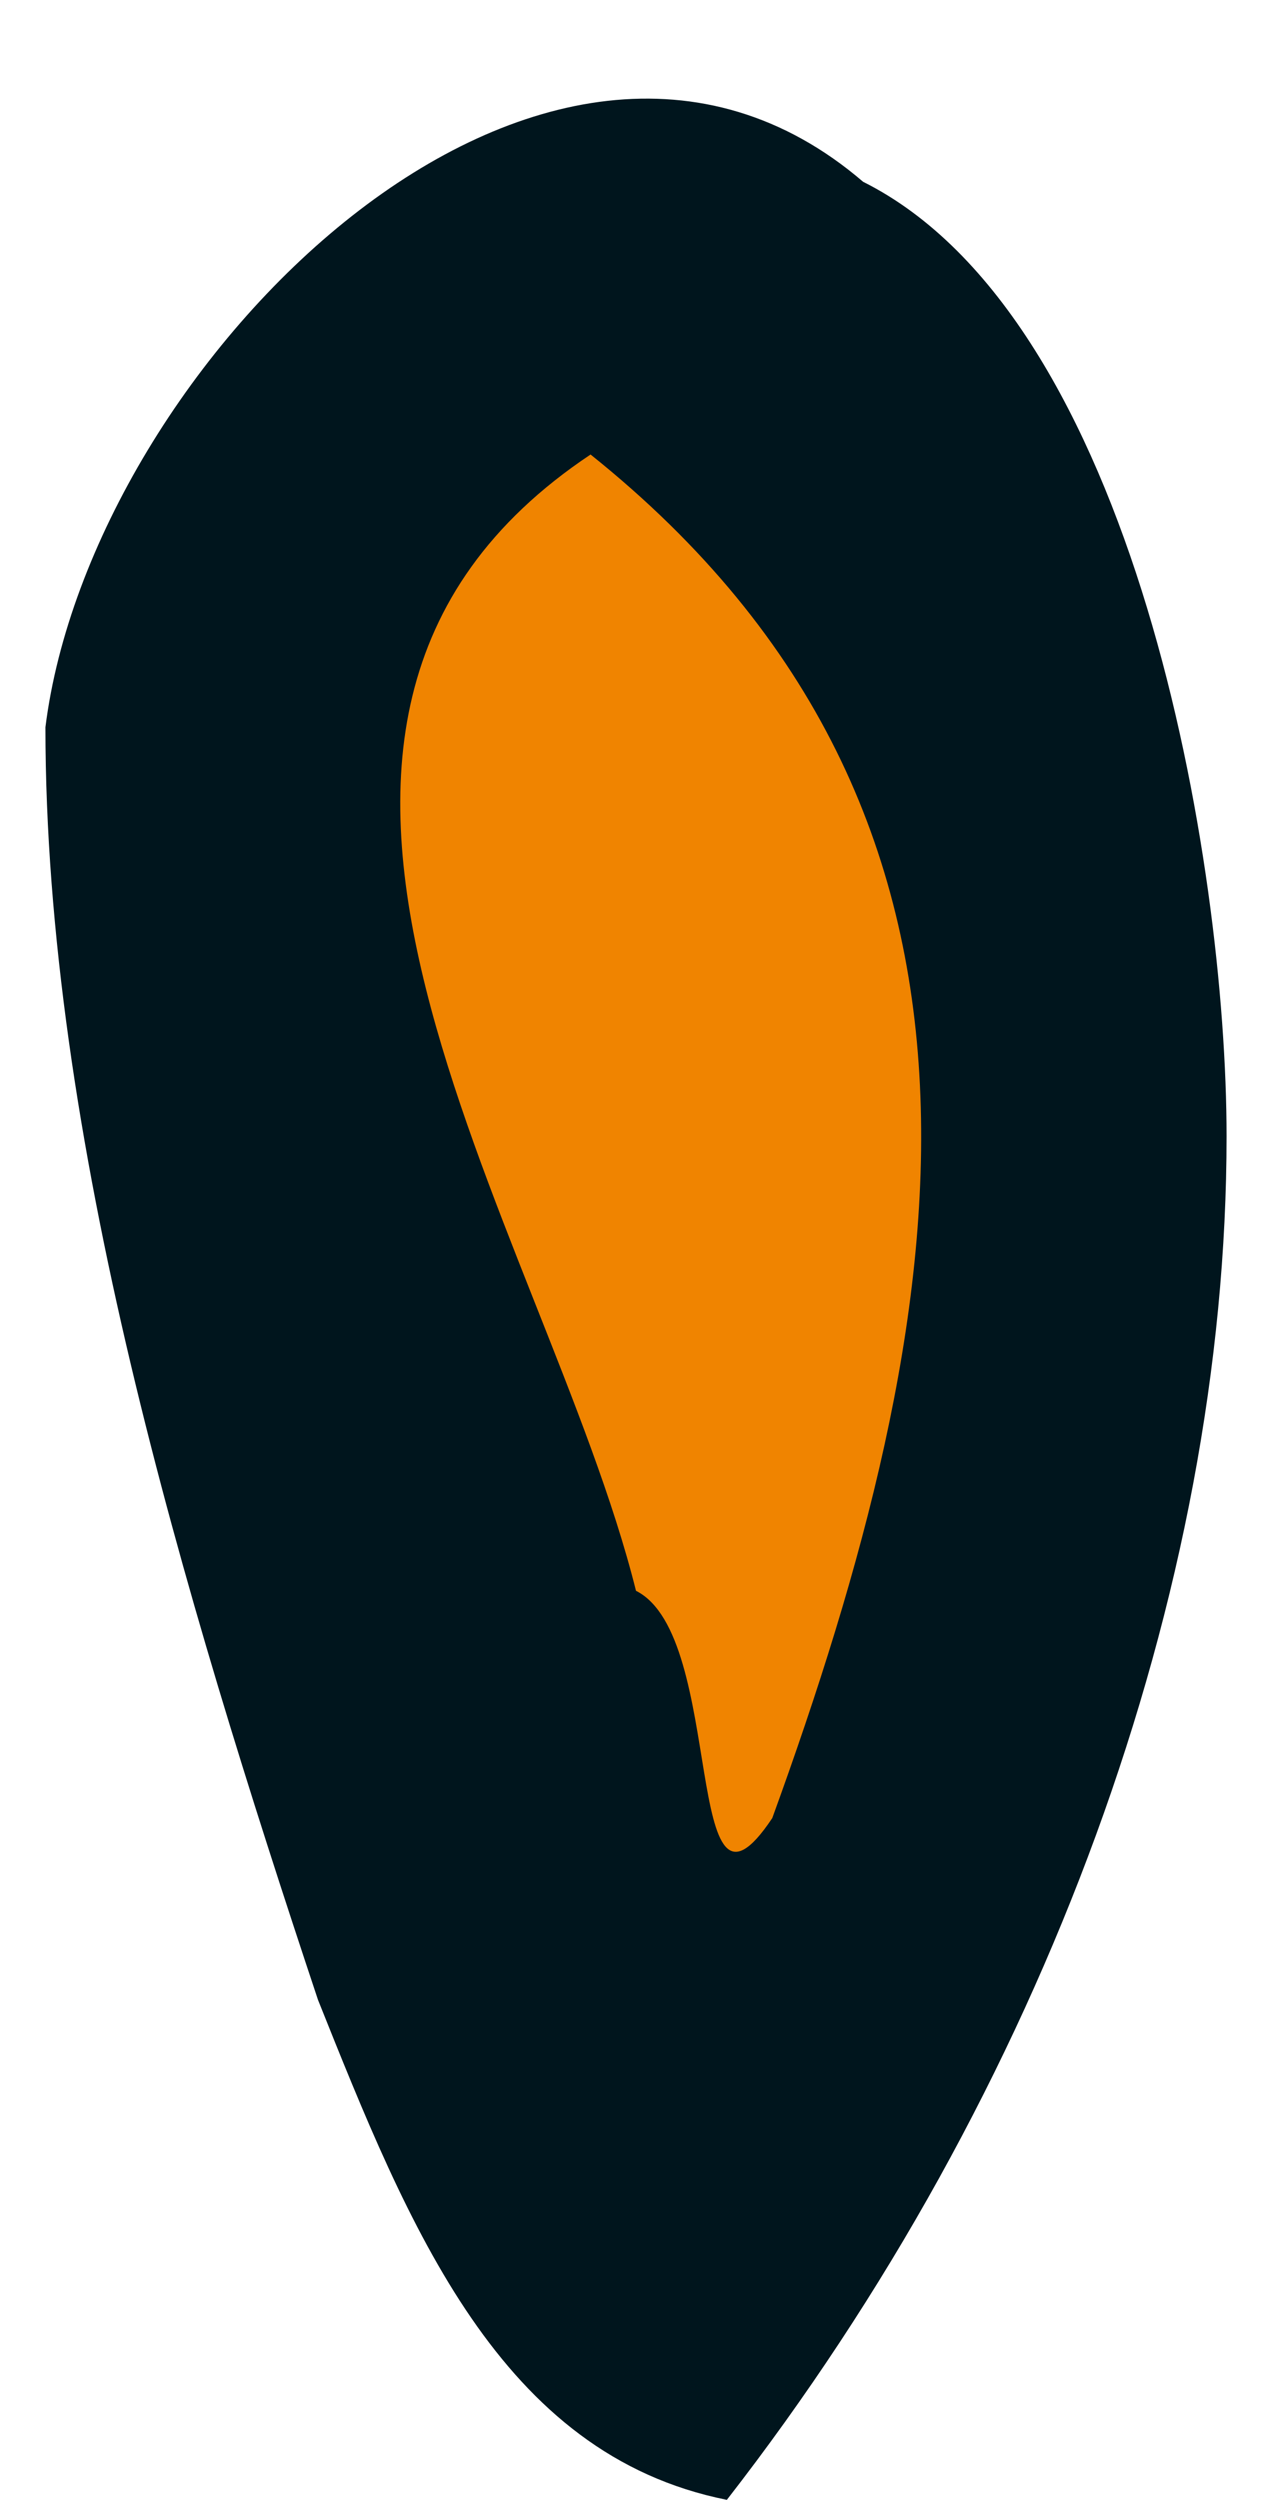
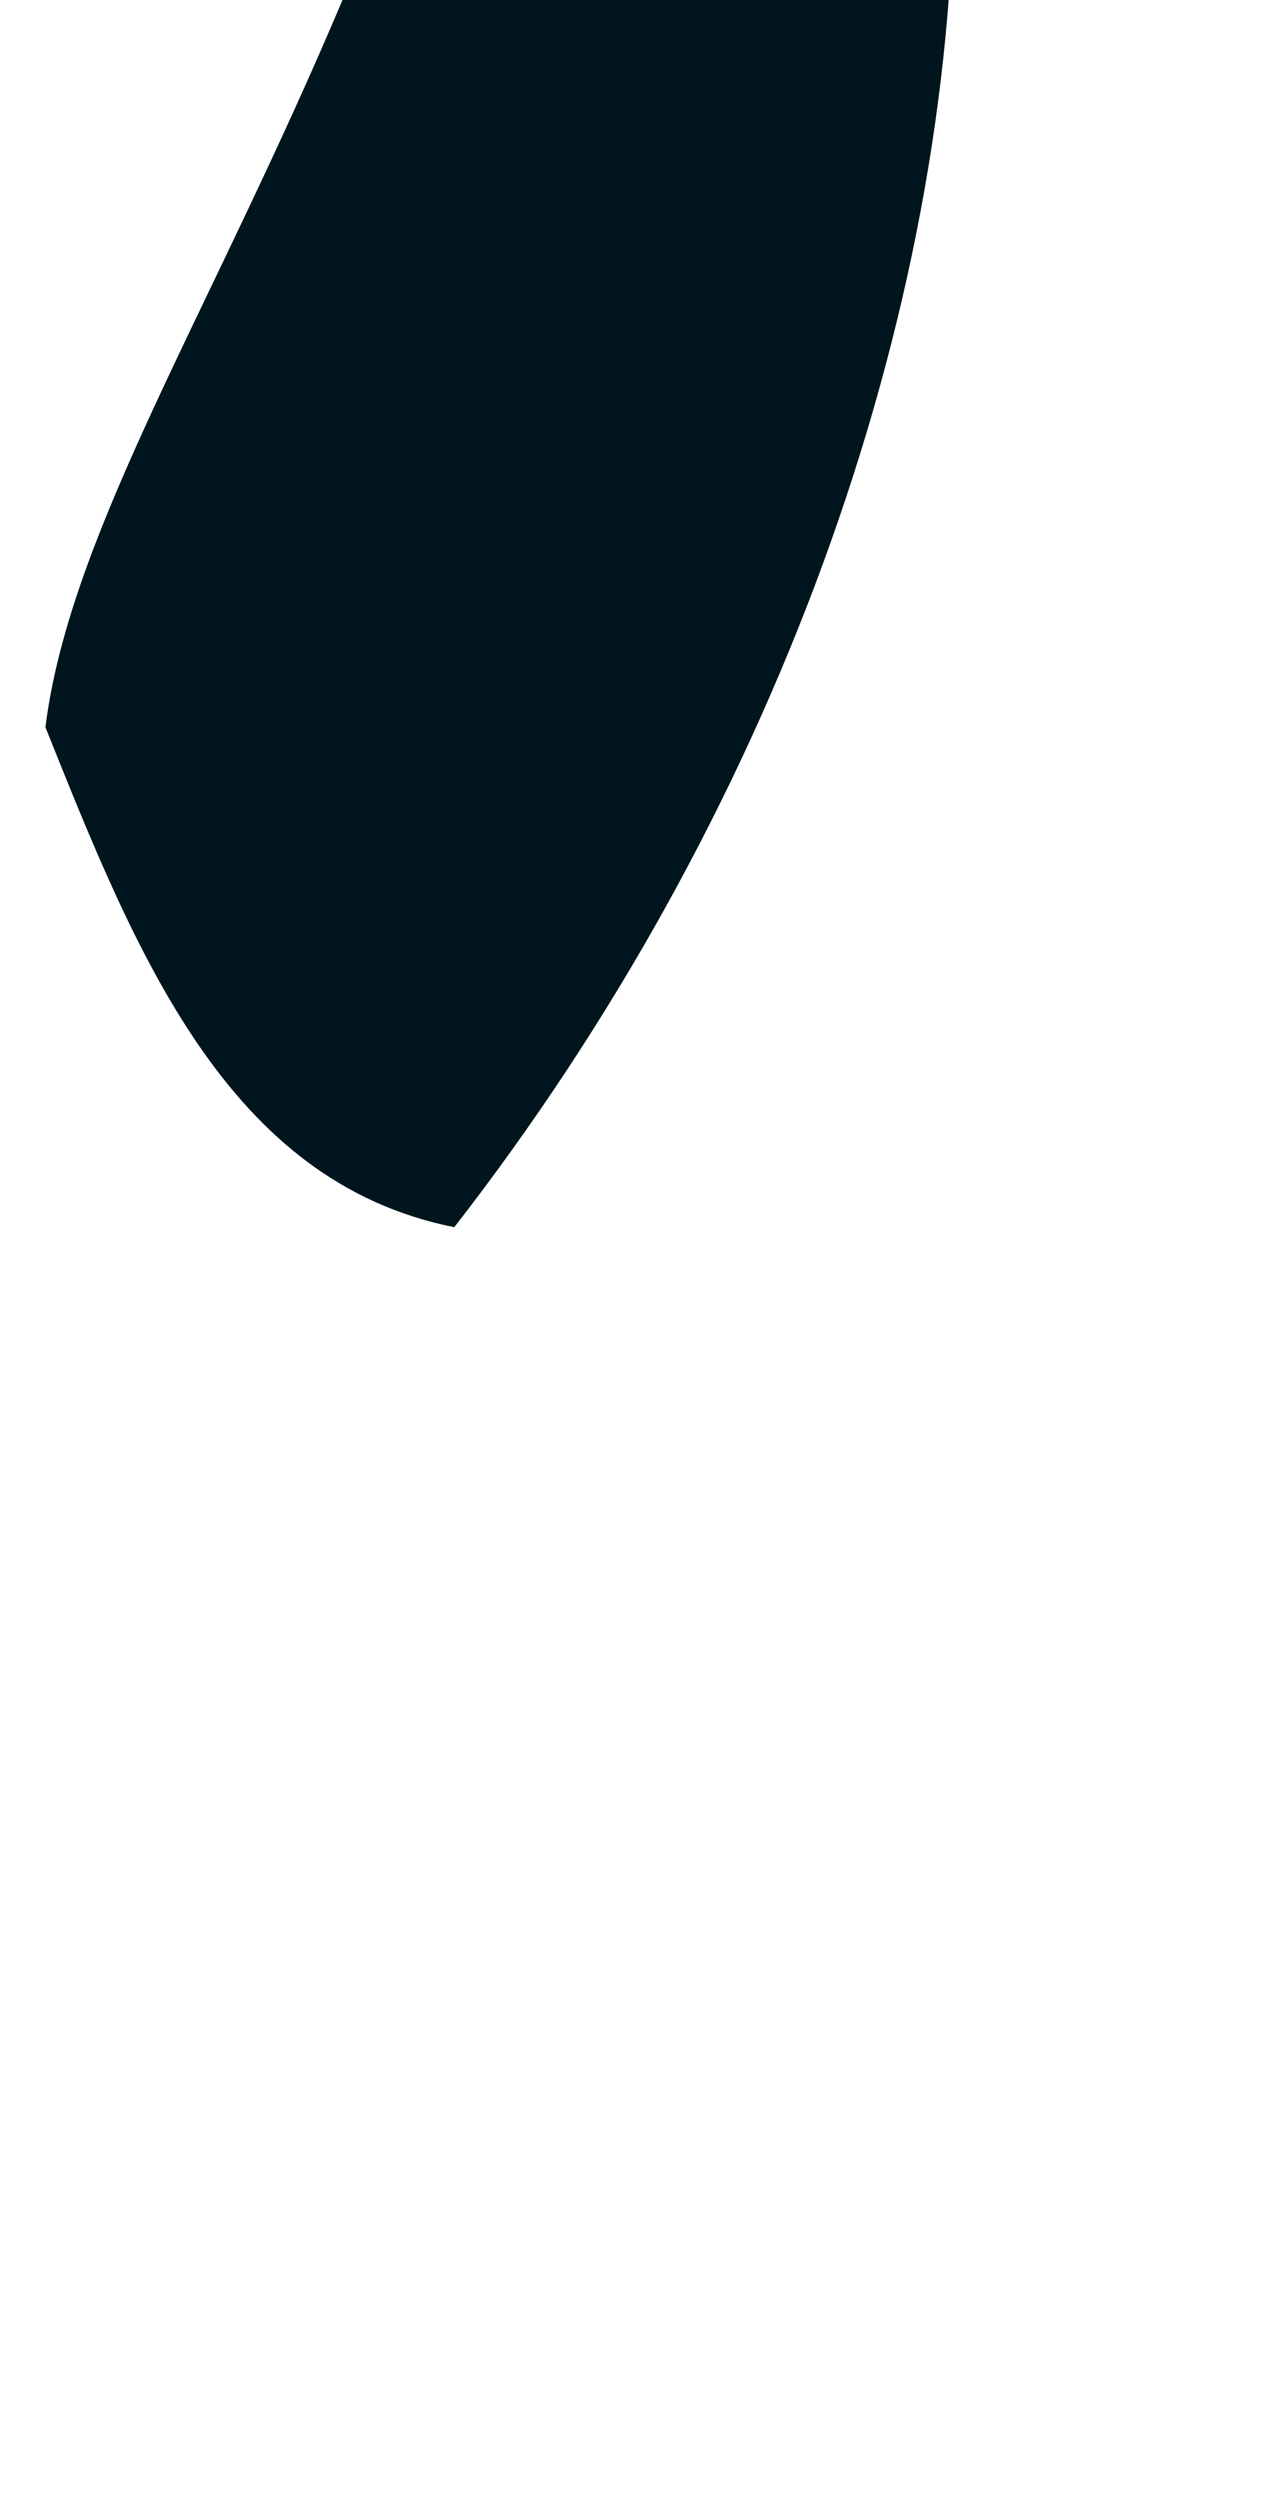
<svg xmlns="http://www.w3.org/2000/svg" version="1.1" id="uuid-5e35c70e-9ca3-4a58-806c-7dac08bde5e6" x="0px" y="0px" viewBox="0 0 2.8 5.5" style="enable-background:new 0 0 2.8 5.5;" xml:space="preserve">
  <style type="text/css">
	.st0{fill:#00151D;}
	.st1{fill:#F08400;}
</style>
-   <path class="st0" d="M0.1,1.6c0,0.9,0.3,1.9,0.6,2.8c0.2,0.5,0.4,1,0.9,1.1c0.7-0.9,1.1-2,1.1-3c0-0.6-0.2-1.8-0.8-2.1  C1.2-0.2,0.2,0.8,0.1,1.6C0.1,1.6,0.1,1.6,0.1,1.6z" />
-   <path class="st1" d="M1.4,3.5C1.2,2.7,0.4,1.6,1.3,1c1,0.8,0.8,1.9,0.4,3C1.5,4.3,1.6,3.6,1.4,3.5z" />
+   <path class="st0" d="M0.1,1.6c0.2,0.5,0.4,1,0.9,1.1c0.7-0.9,1.1-2,1.1-3c0-0.6-0.2-1.8-0.8-2.1  C1.2-0.2,0.2,0.8,0.1,1.6C0.1,1.6,0.1,1.6,0.1,1.6z" />
</svg>